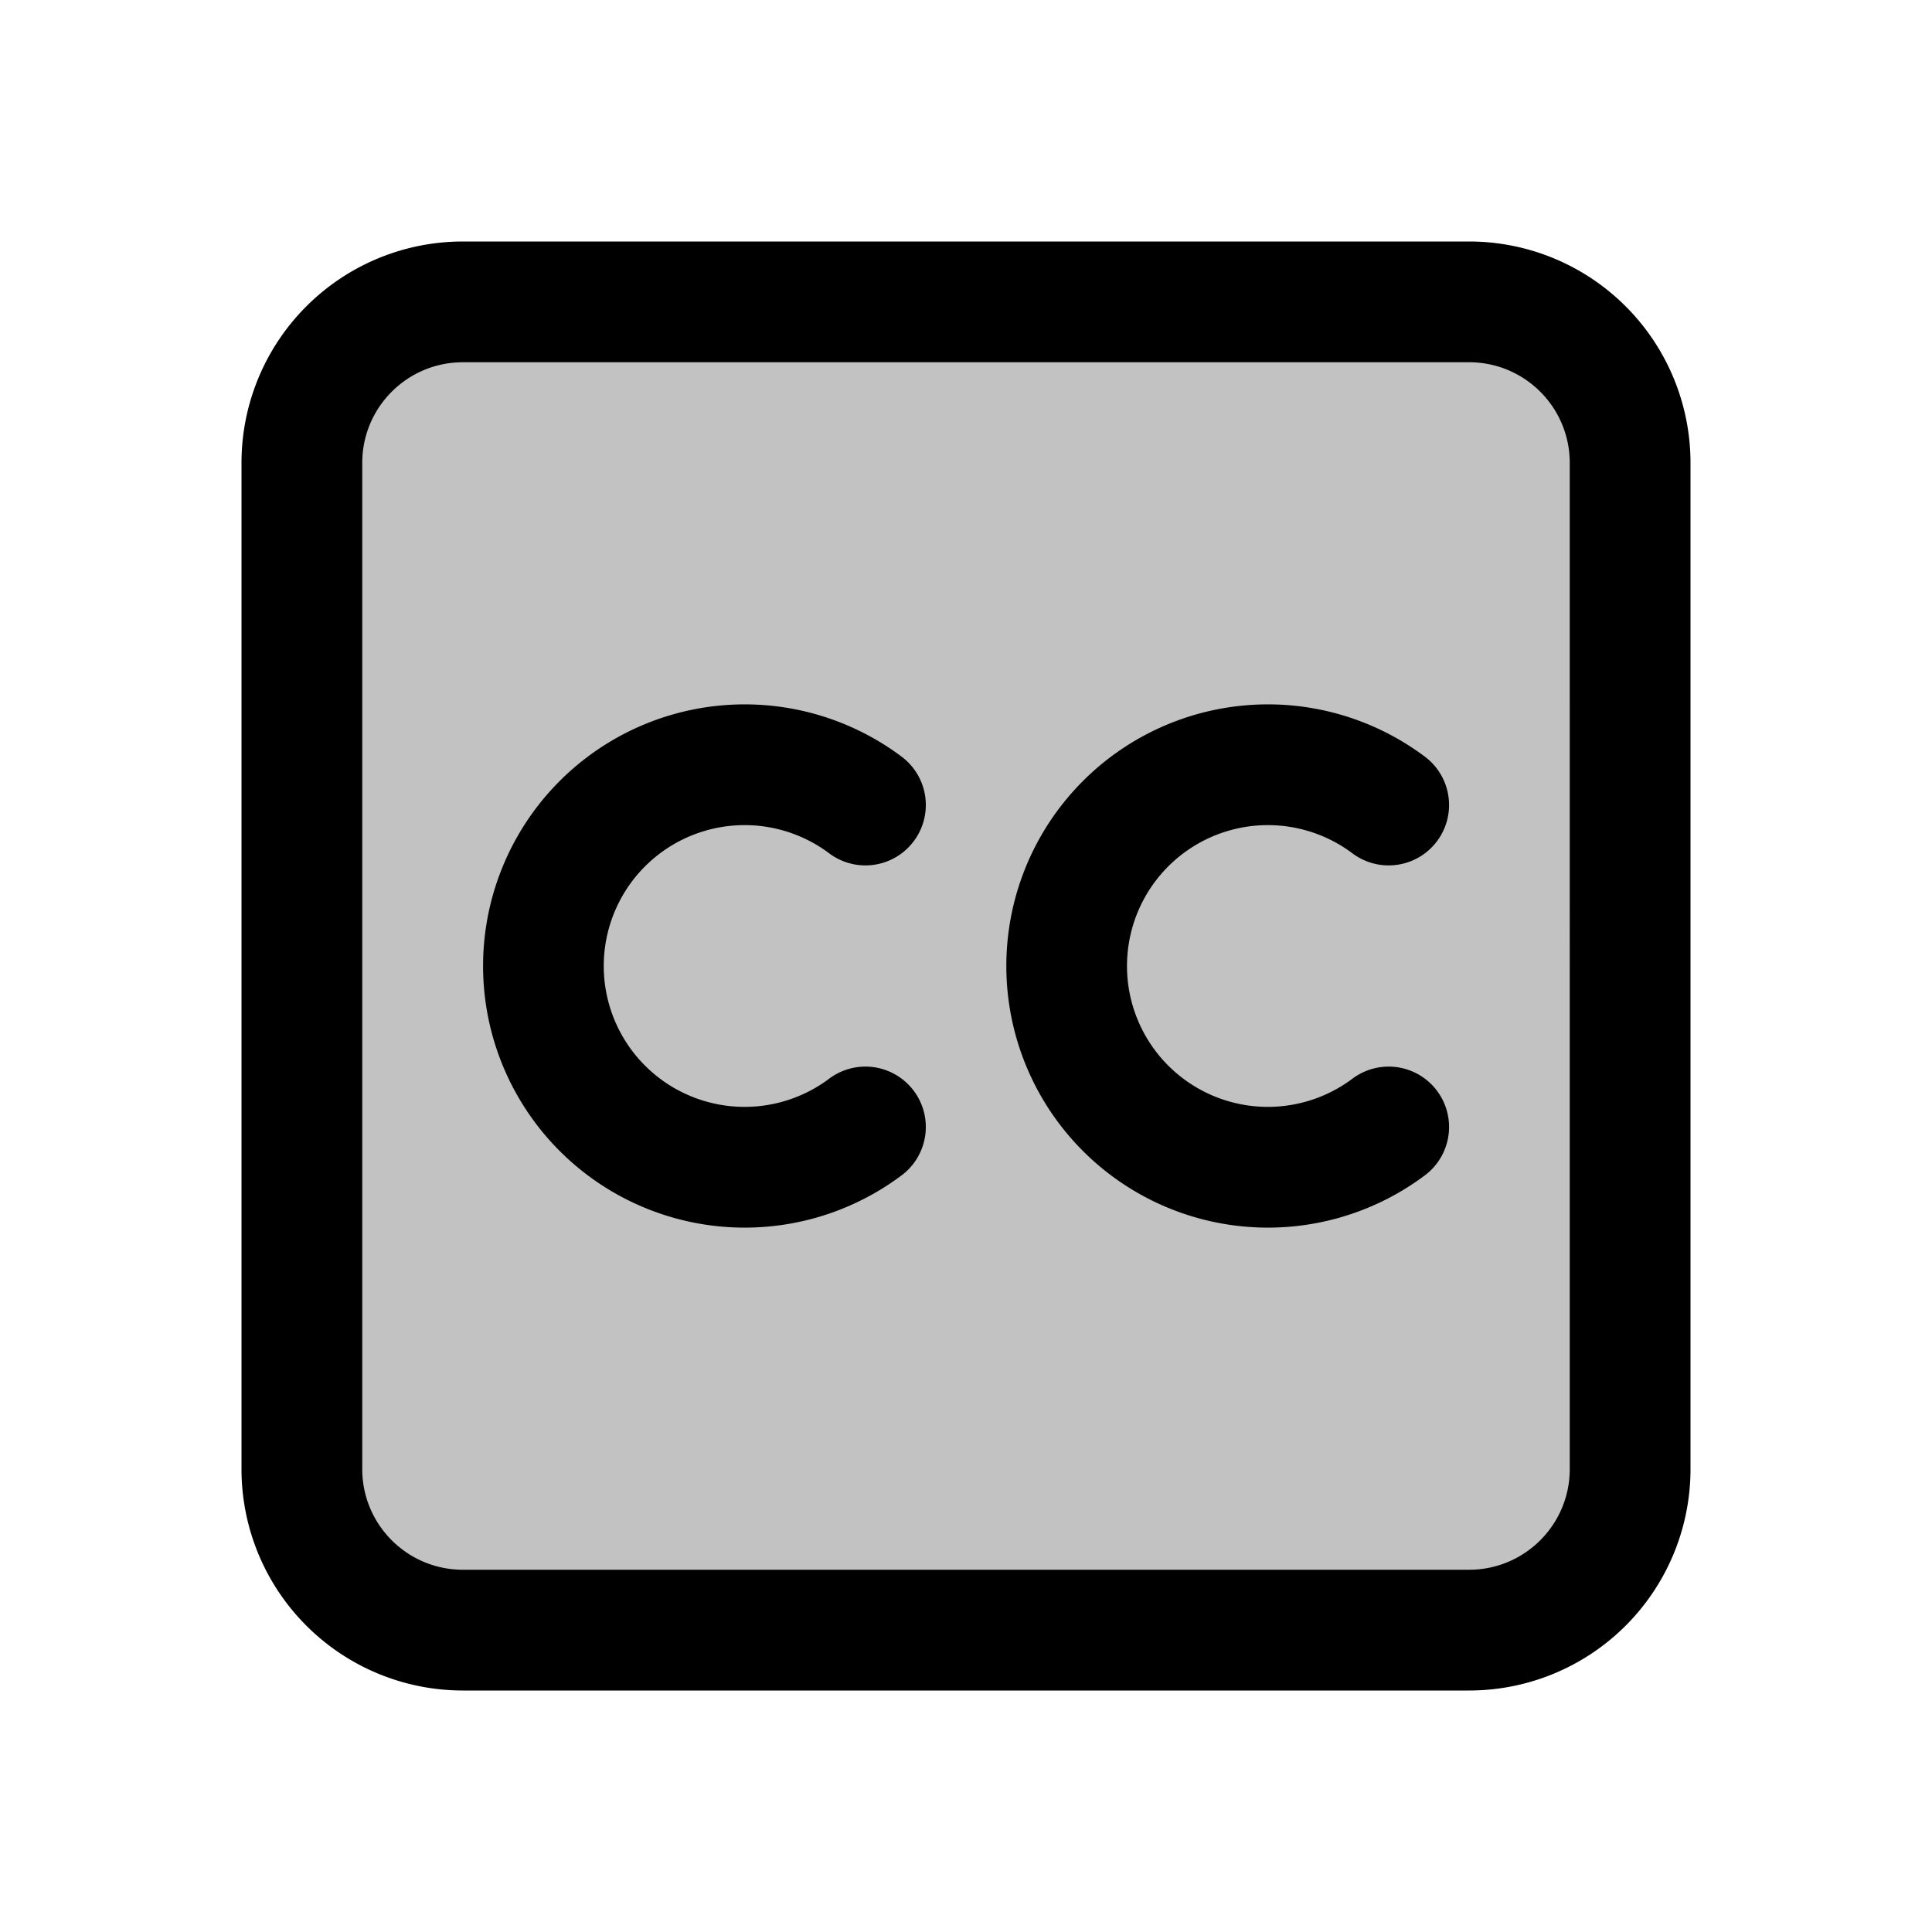
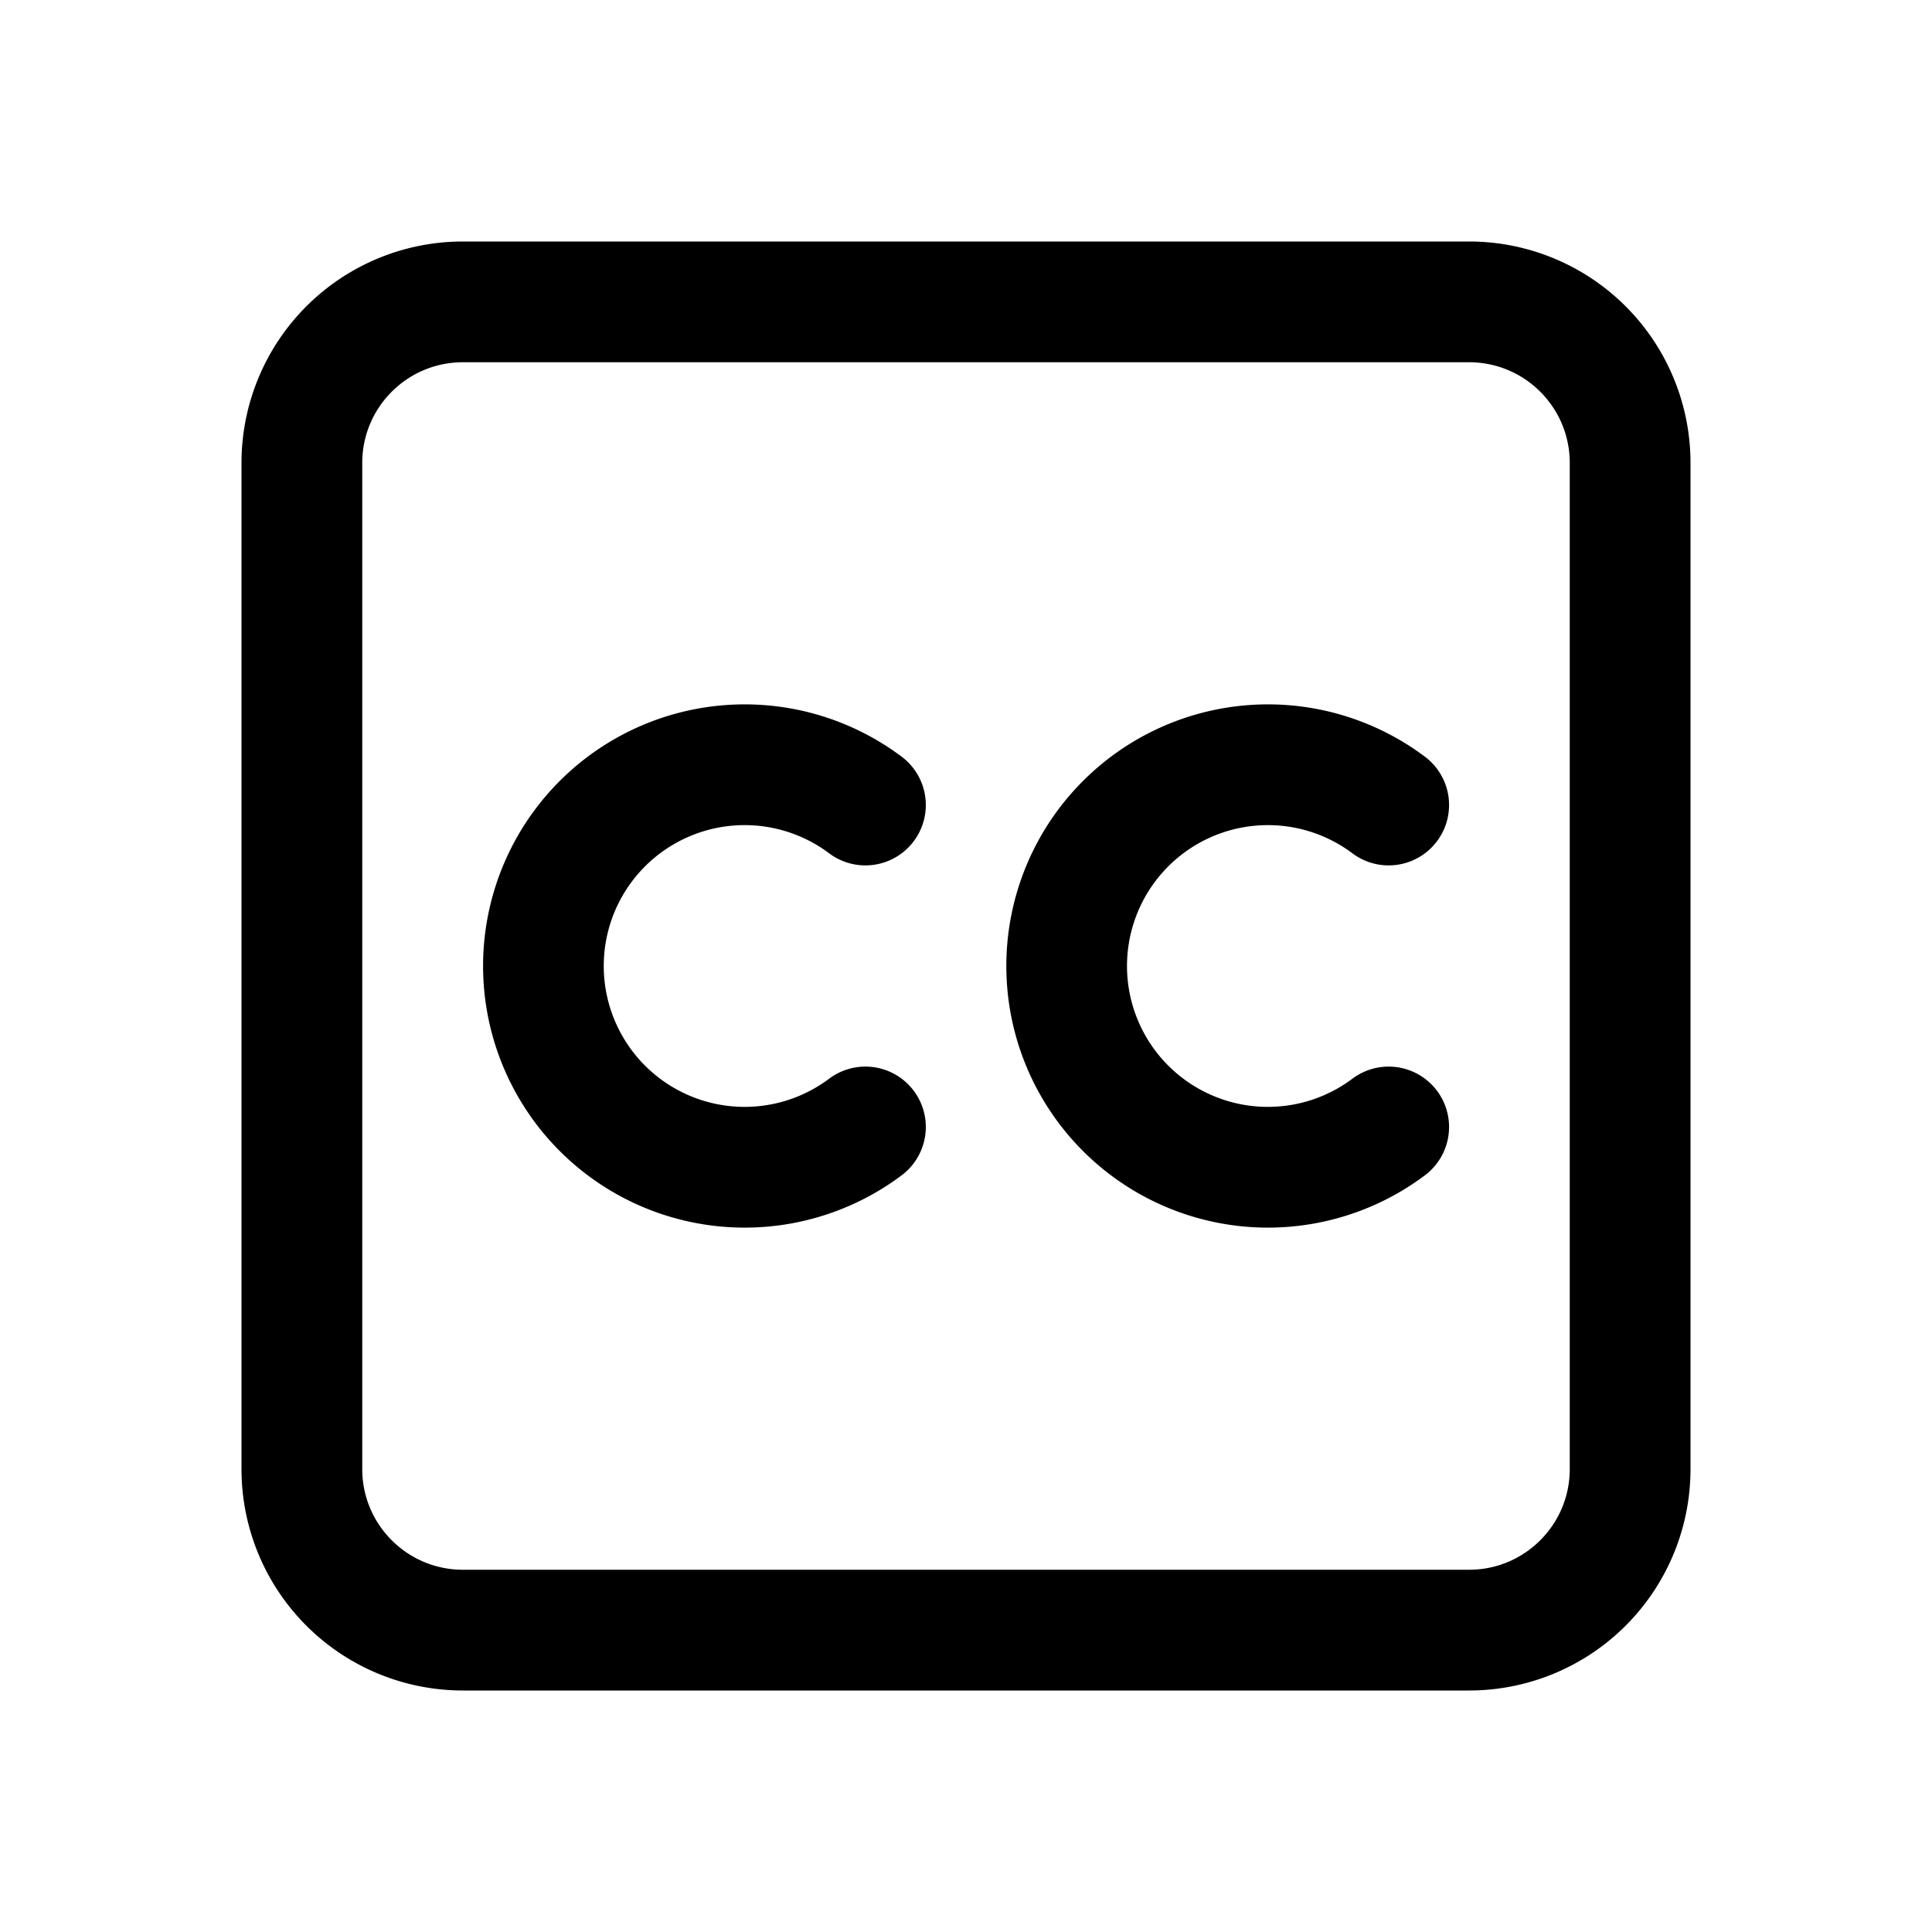
<svg xmlns="http://www.w3.org/2000/svg" width="24" height="24" fill="none">
-   <path fill="#000" fill-opacity=".24" d="M4 4h16v16H4z" />
  <path fill="#000" fill-rule="evenodd" d="M3 5.75A2.75 2.75 0 0 1 5.75 3h12.5A2.75 2.75 0 0 1 21 5.75v12.5A2.75 2.75 0 0 1 18.25 21H5.75A2.75 2.75 0 0 1 3 18.25V5.75zM5.75 4.5c-.69 0-1.25.56-1.25 1.25v12.5c0 .69.56 1.25 1.25 1.25h12.5c.69 0 1.25-.56 1.25-1.25V5.75c0-.69-.56-1.25-1.25-1.25H5.75zm4.55 6.1a1.75 1.75 0 1 0 0 2.8.75.75 0 1 1 .901 1.2 3.25 3.25 0 1 1 0-5.2.75.75 0 0 1-.901 1.2zm6.5 0a1.75 1.75 0 1 0 0 2.8.75.75 0 1 1 .901 1.2 3.25 3.25 0 1 1 0-5.2.75.75 0 0 1-.901 1.2z" clip-rule="evenodd" />
</svg>